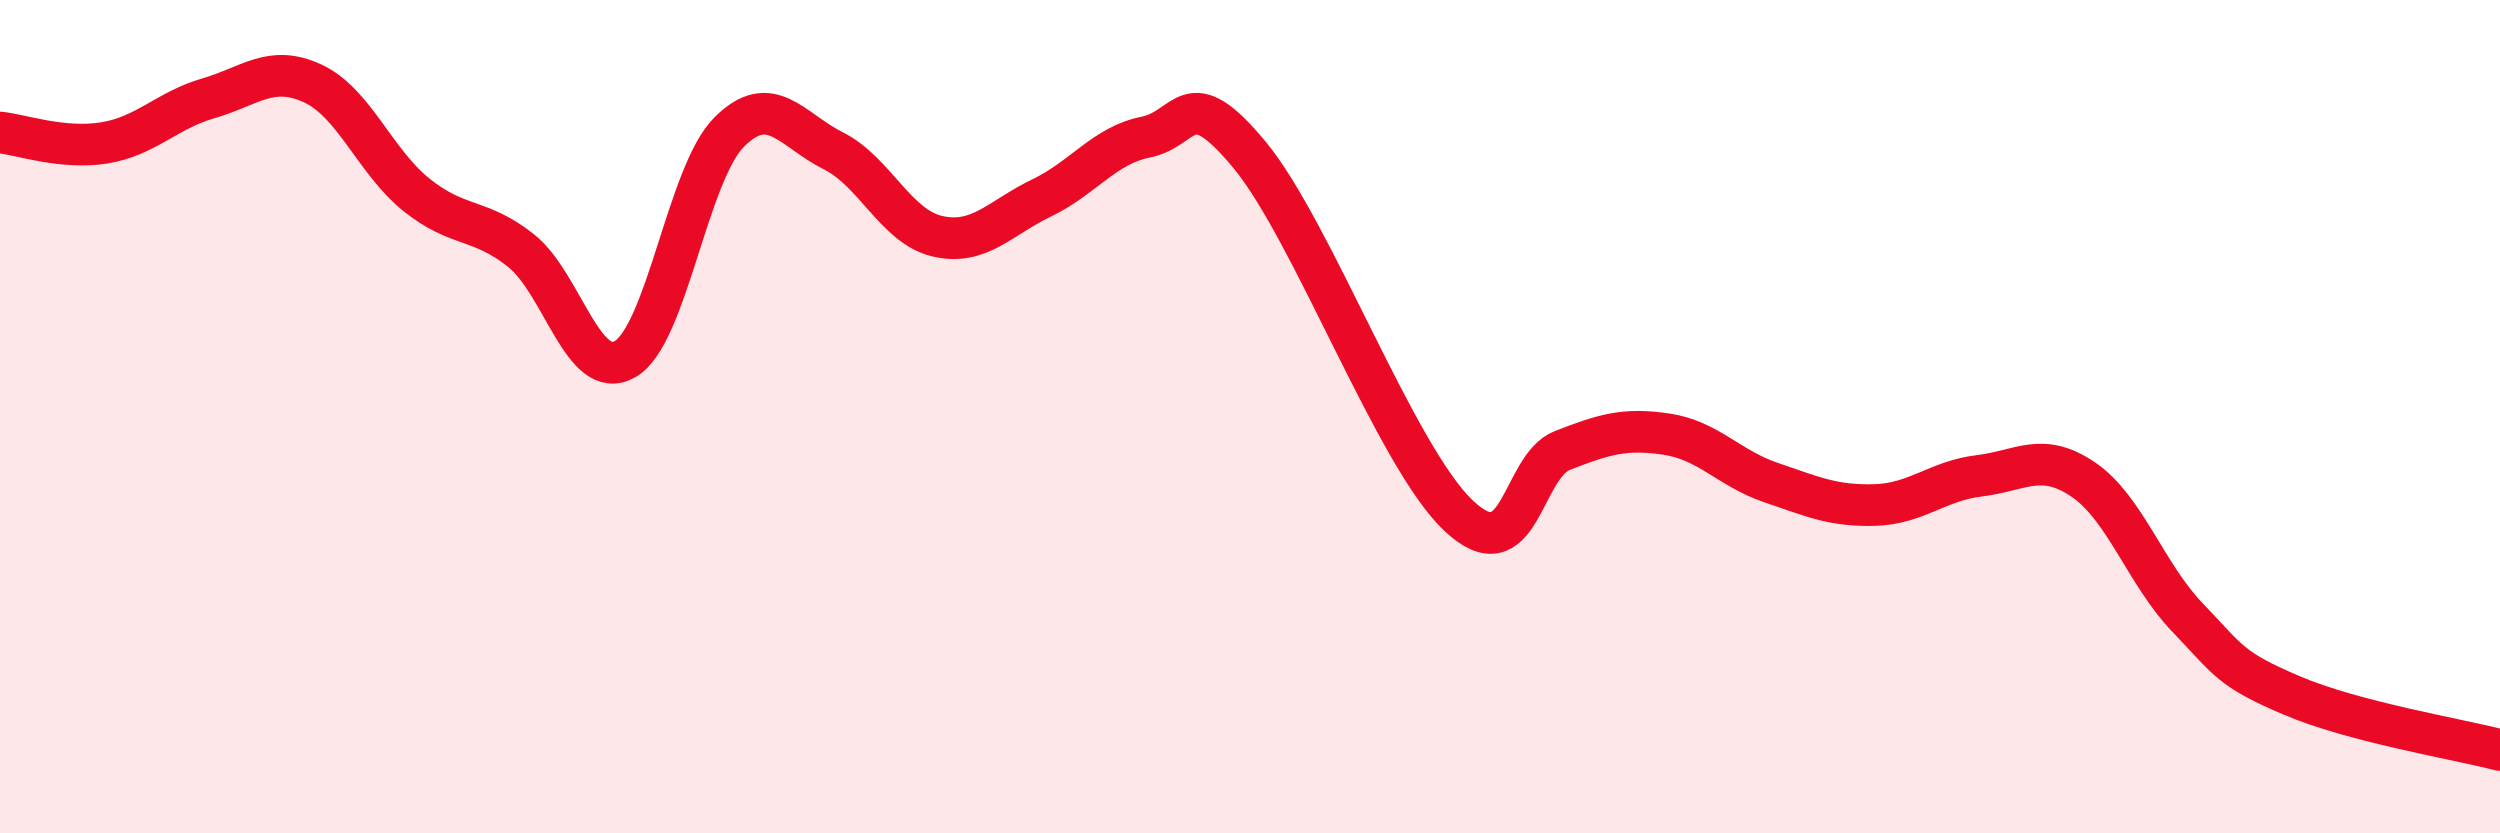
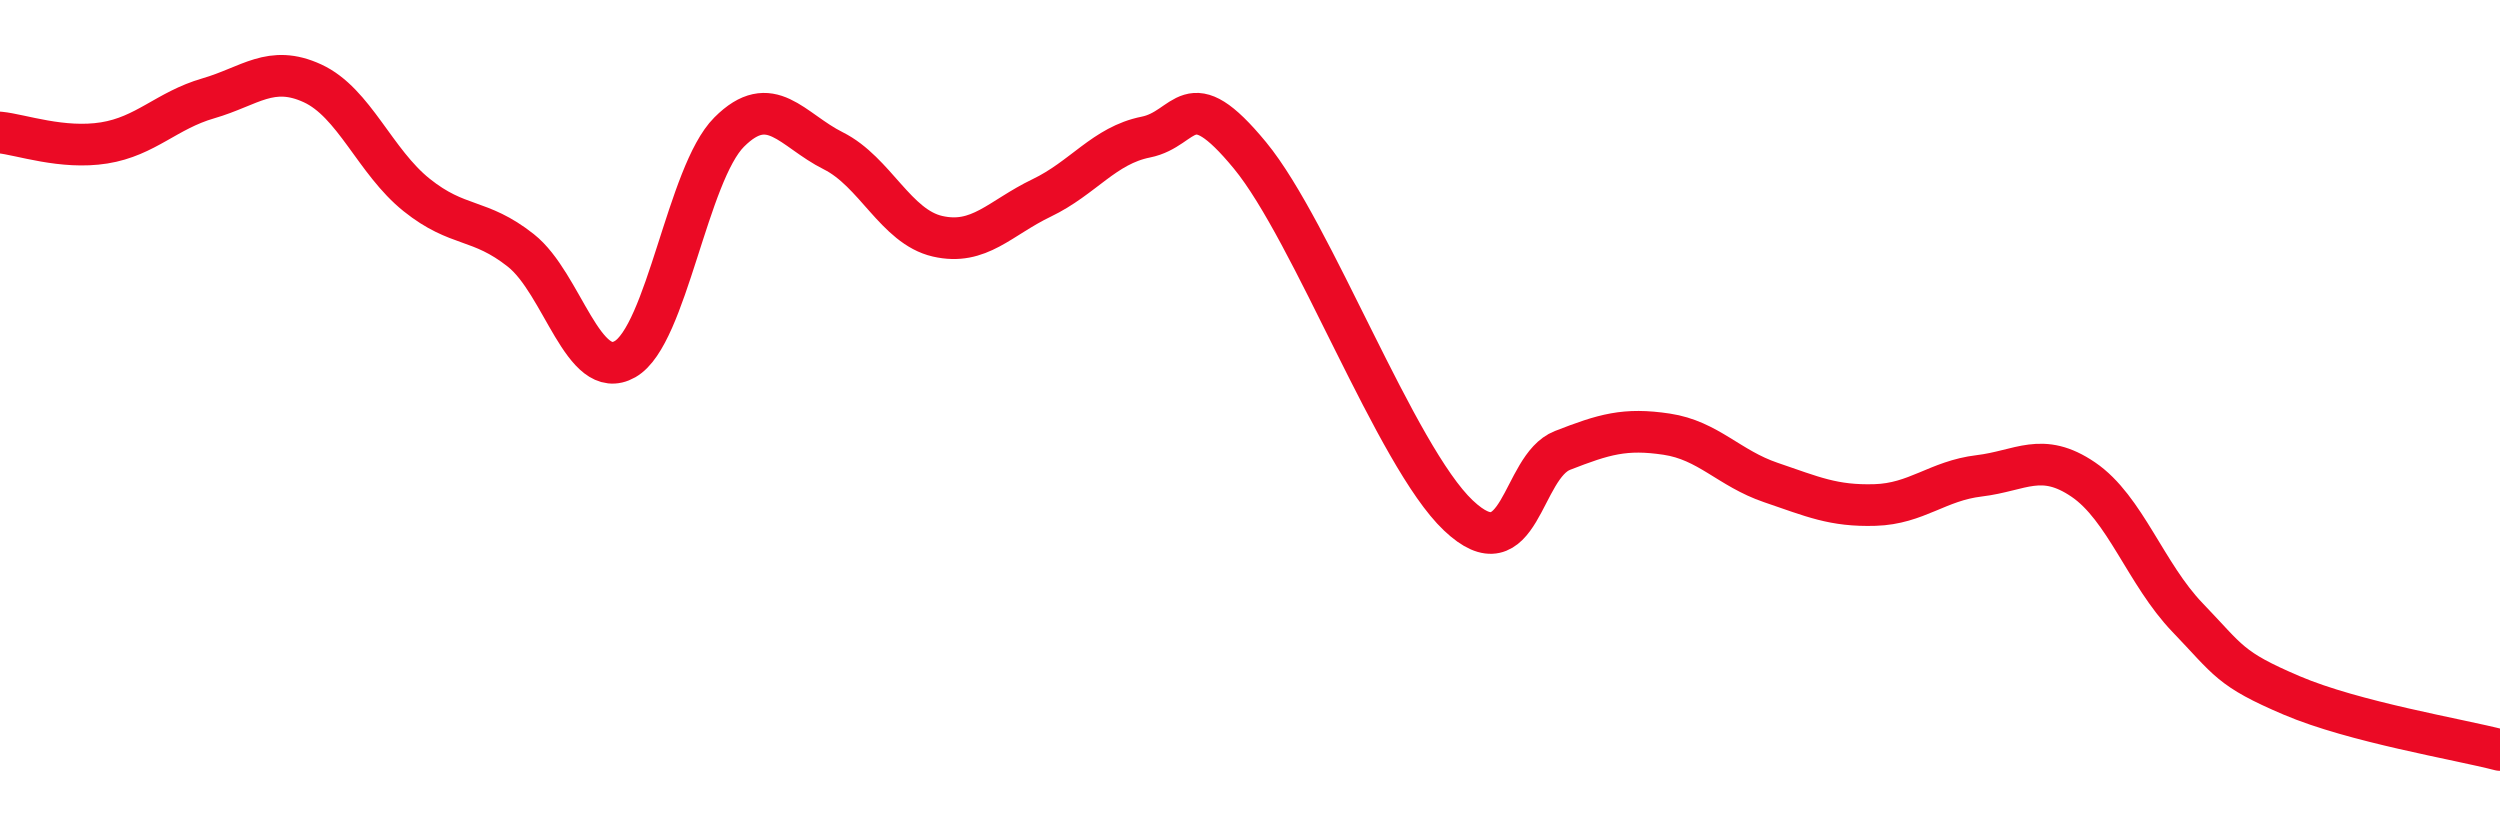
<svg xmlns="http://www.w3.org/2000/svg" width="60" height="20" viewBox="0 0 60 20">
-   <path d="M 0,3.18 C 0.5,3.23 1.5,3.59 2.5,3.43 C 3.5,3.27 4,2.65 5,2.36 C 6,2.07 6.5,1.54 7.5,2 C 8.5,2.46 9,3.88 10,4.68 C 11,5.48 11.5,5.22 12.5,6.01 C 13.5,6.8 14,9.19 15,8.62 C 16,8.05 16.5,4.17 17.5,3.17 C 18.5,2.17 19,3.12 20,3.62 C 21,4.12 21.5,5.44 22.5,5.67 C 23.5,5.9 24,5.23 25,4.75 C 26,4.27 26.5,3.49 27.5,3.29 C 28.5,3.09 28.5,1.91 30,3.73 C 31.5,5.55 33.5,10.95 35,12.37 C 36.5,13.79 36.5,11.2 37.5,10.81 C 38.5,10.42 39,10.27 40,10.42 C 41,10.57 41.5,11.24 42.5,11.58 C 43.5,11.92 44,12.15 45,12.12 C 46,12.09 46.5,11.54 47.5,11.42 C 48.5,11.3 49,10.83 50,11.51 C 51,12.19 51.5,13.78 52.5,14.82 C 53.5,15.86 53.5,16.05 55,16.69 C 56.5,17.33 59,17.74 60,18L60 20L0 20Z" fill="#EB0A25" opacity="0.1" stroke-linecap="round" stroke-linejoin="round" />
  <path d="M 0,3.18 C 0.5,3.23 1.5,3.59 2.5,3.43 C 3.5,3.27 4,2.65 5,2.36 C 6,2.07 6.5,1.54 7.5,2 C 8.5,2.46 9,3.88 10,4.68 C 11,5.48 11.5,5.22 12.5,6.01 C 13.5,6.8 14,9.19 15,8.62 C 16,8.05 16.5,4.17 17.5,3.17 C 18.5,2.17 19,3.12 20,3.62 C 21,4.12 21.5,5.44 22.5,5.67 C 23.5,5.9 24,5.23 25,4.75 C 26,4.27 26.5,3.49 27.5,3.29 C 28.5,3.09 28.5,1.91 30,3.73 C 31.5,5.55 33.5,10.95 35,12.37 C 36.5,13.79 36.5,11.2 37.5,10.81 C 38.5,10.42 39,10.27 40,10.42 C 41,10.57 41.5,11.24 42.5,11.58 C 43.5,11.92 44,12.15 45,12.12 C 46,12.09 46.5,11.54 47.5,11.42 C 48.5,11.3 49,10.83 50,11.51 C 51,12.19 51.5,13.78 52.5,14.82 C 53.5,15.86 53.5,16.05 55,16.69 C 56.5,17.33 59,17.74 60,18" stroke="#EB0A25" stroke-width="1" fill="none" stroke-linecap="round" stroke-linejoin="round" />
</svg>